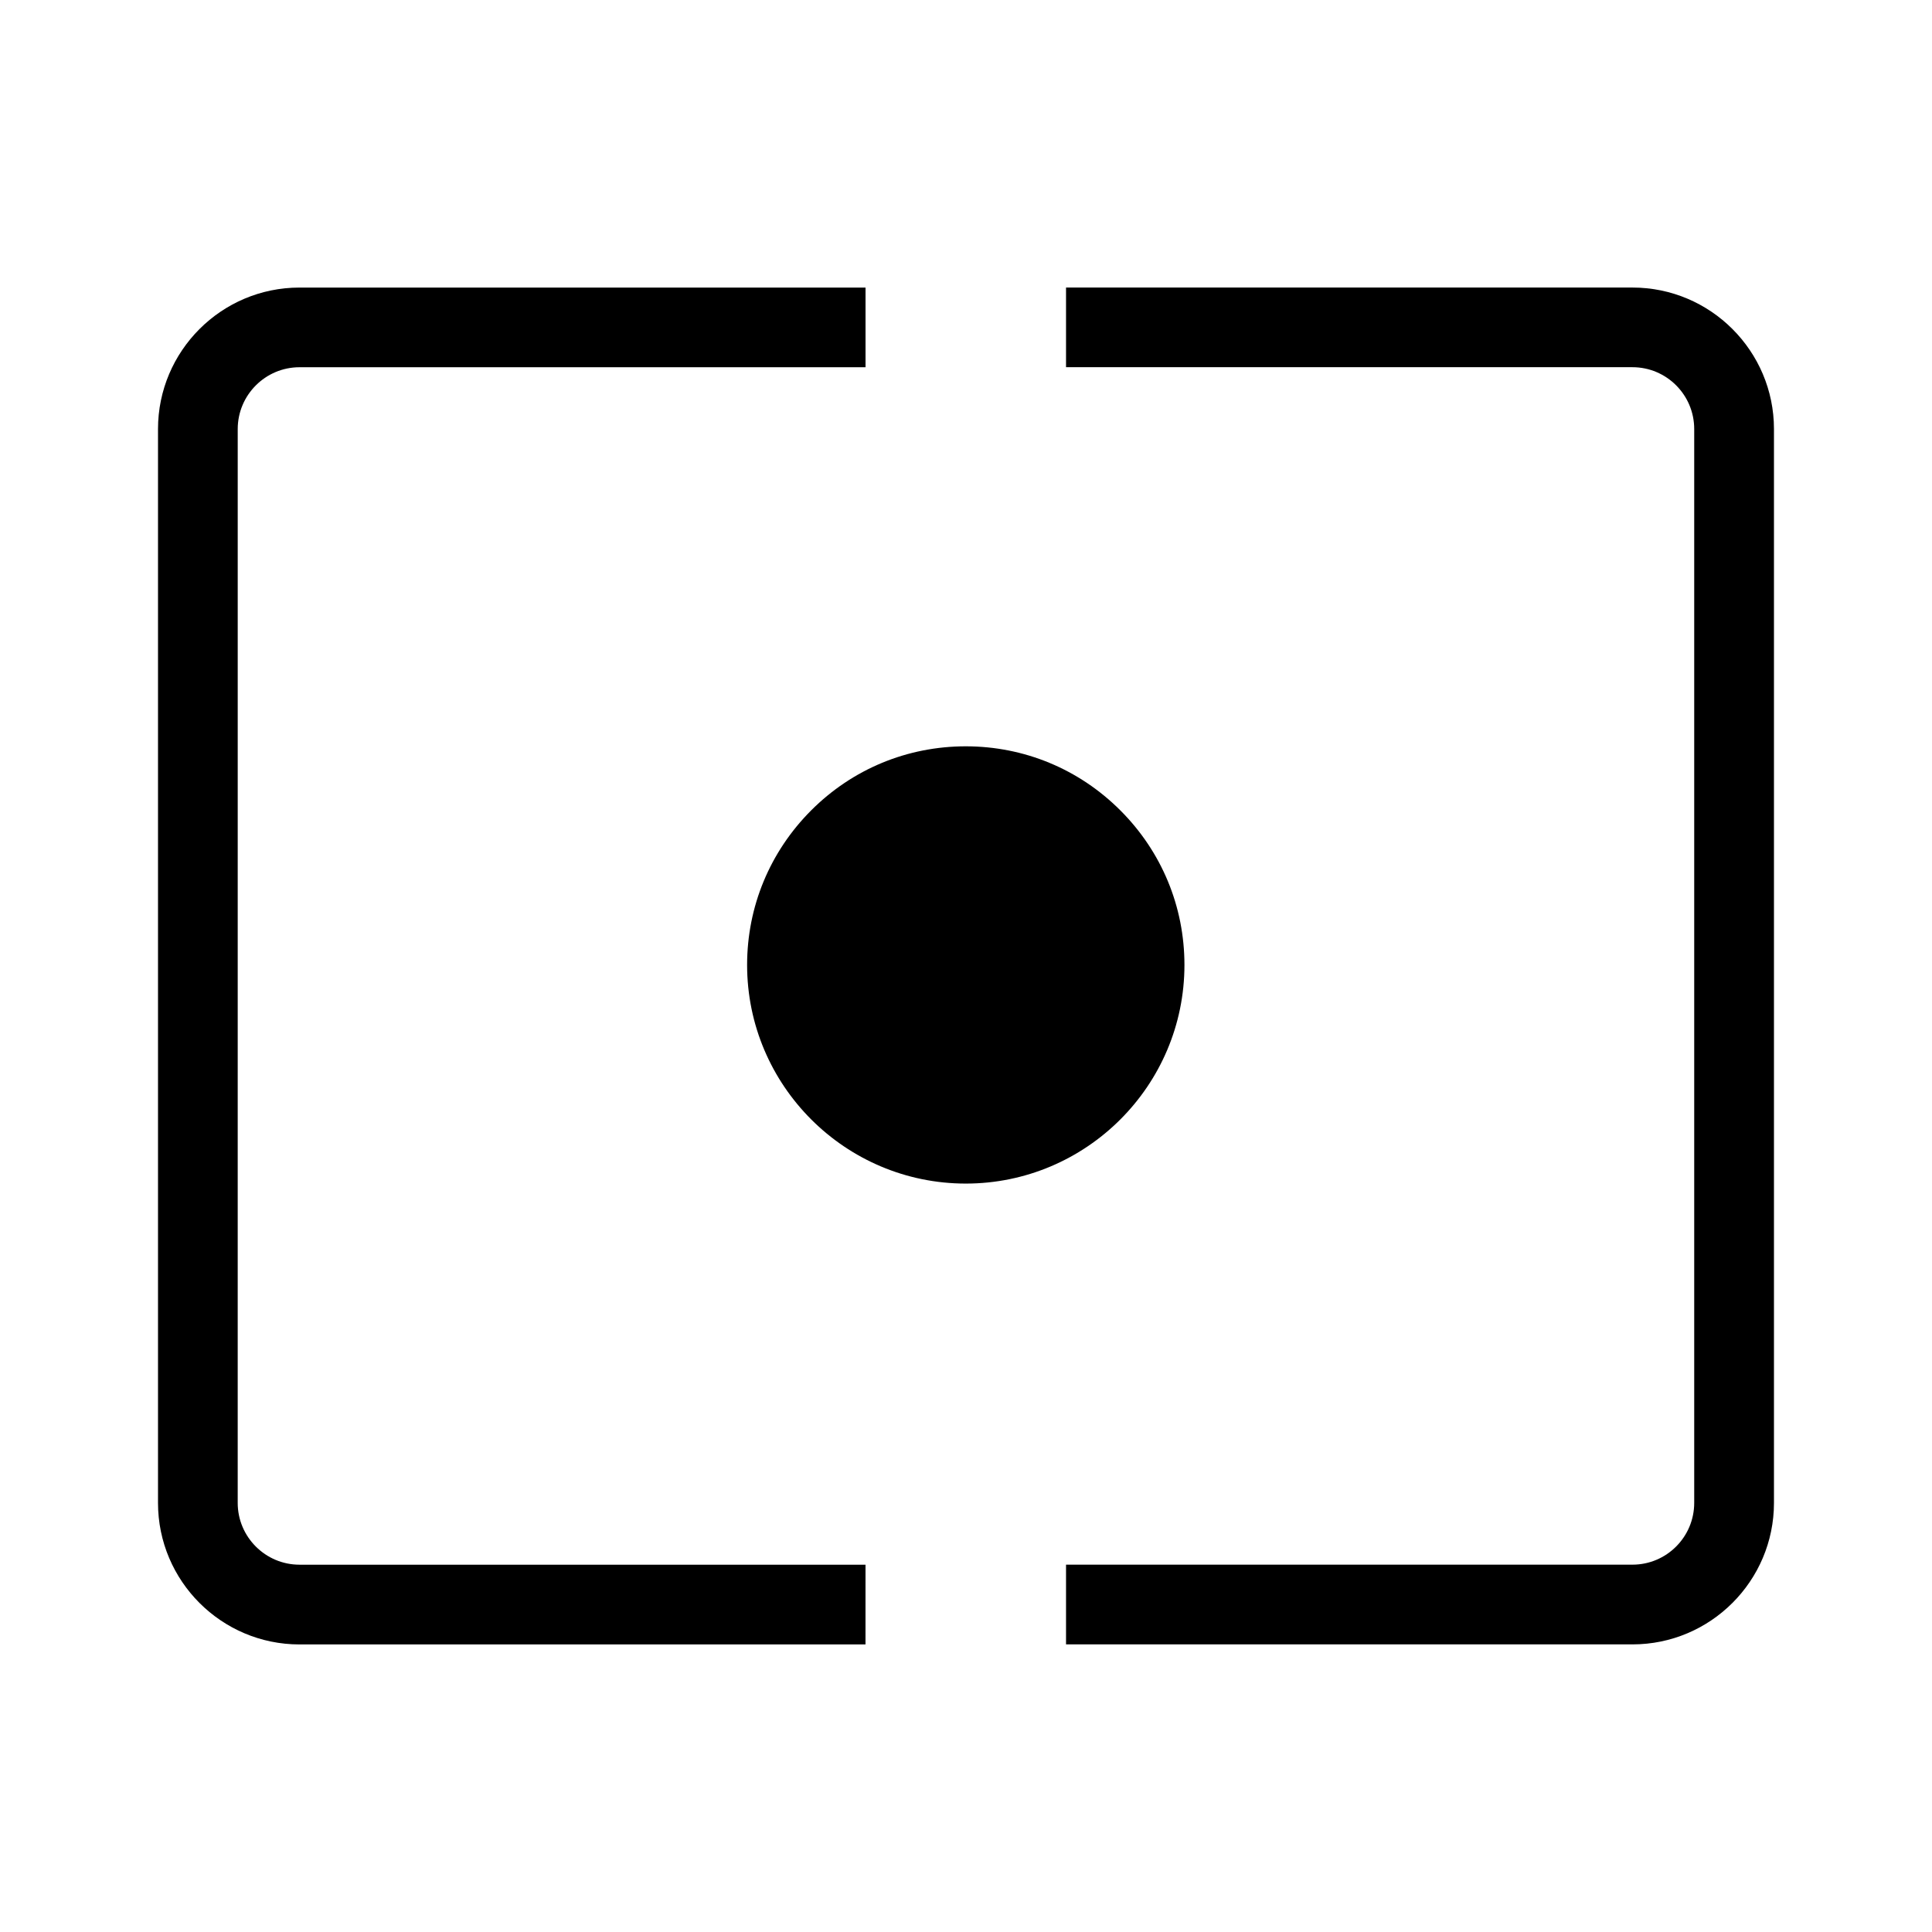
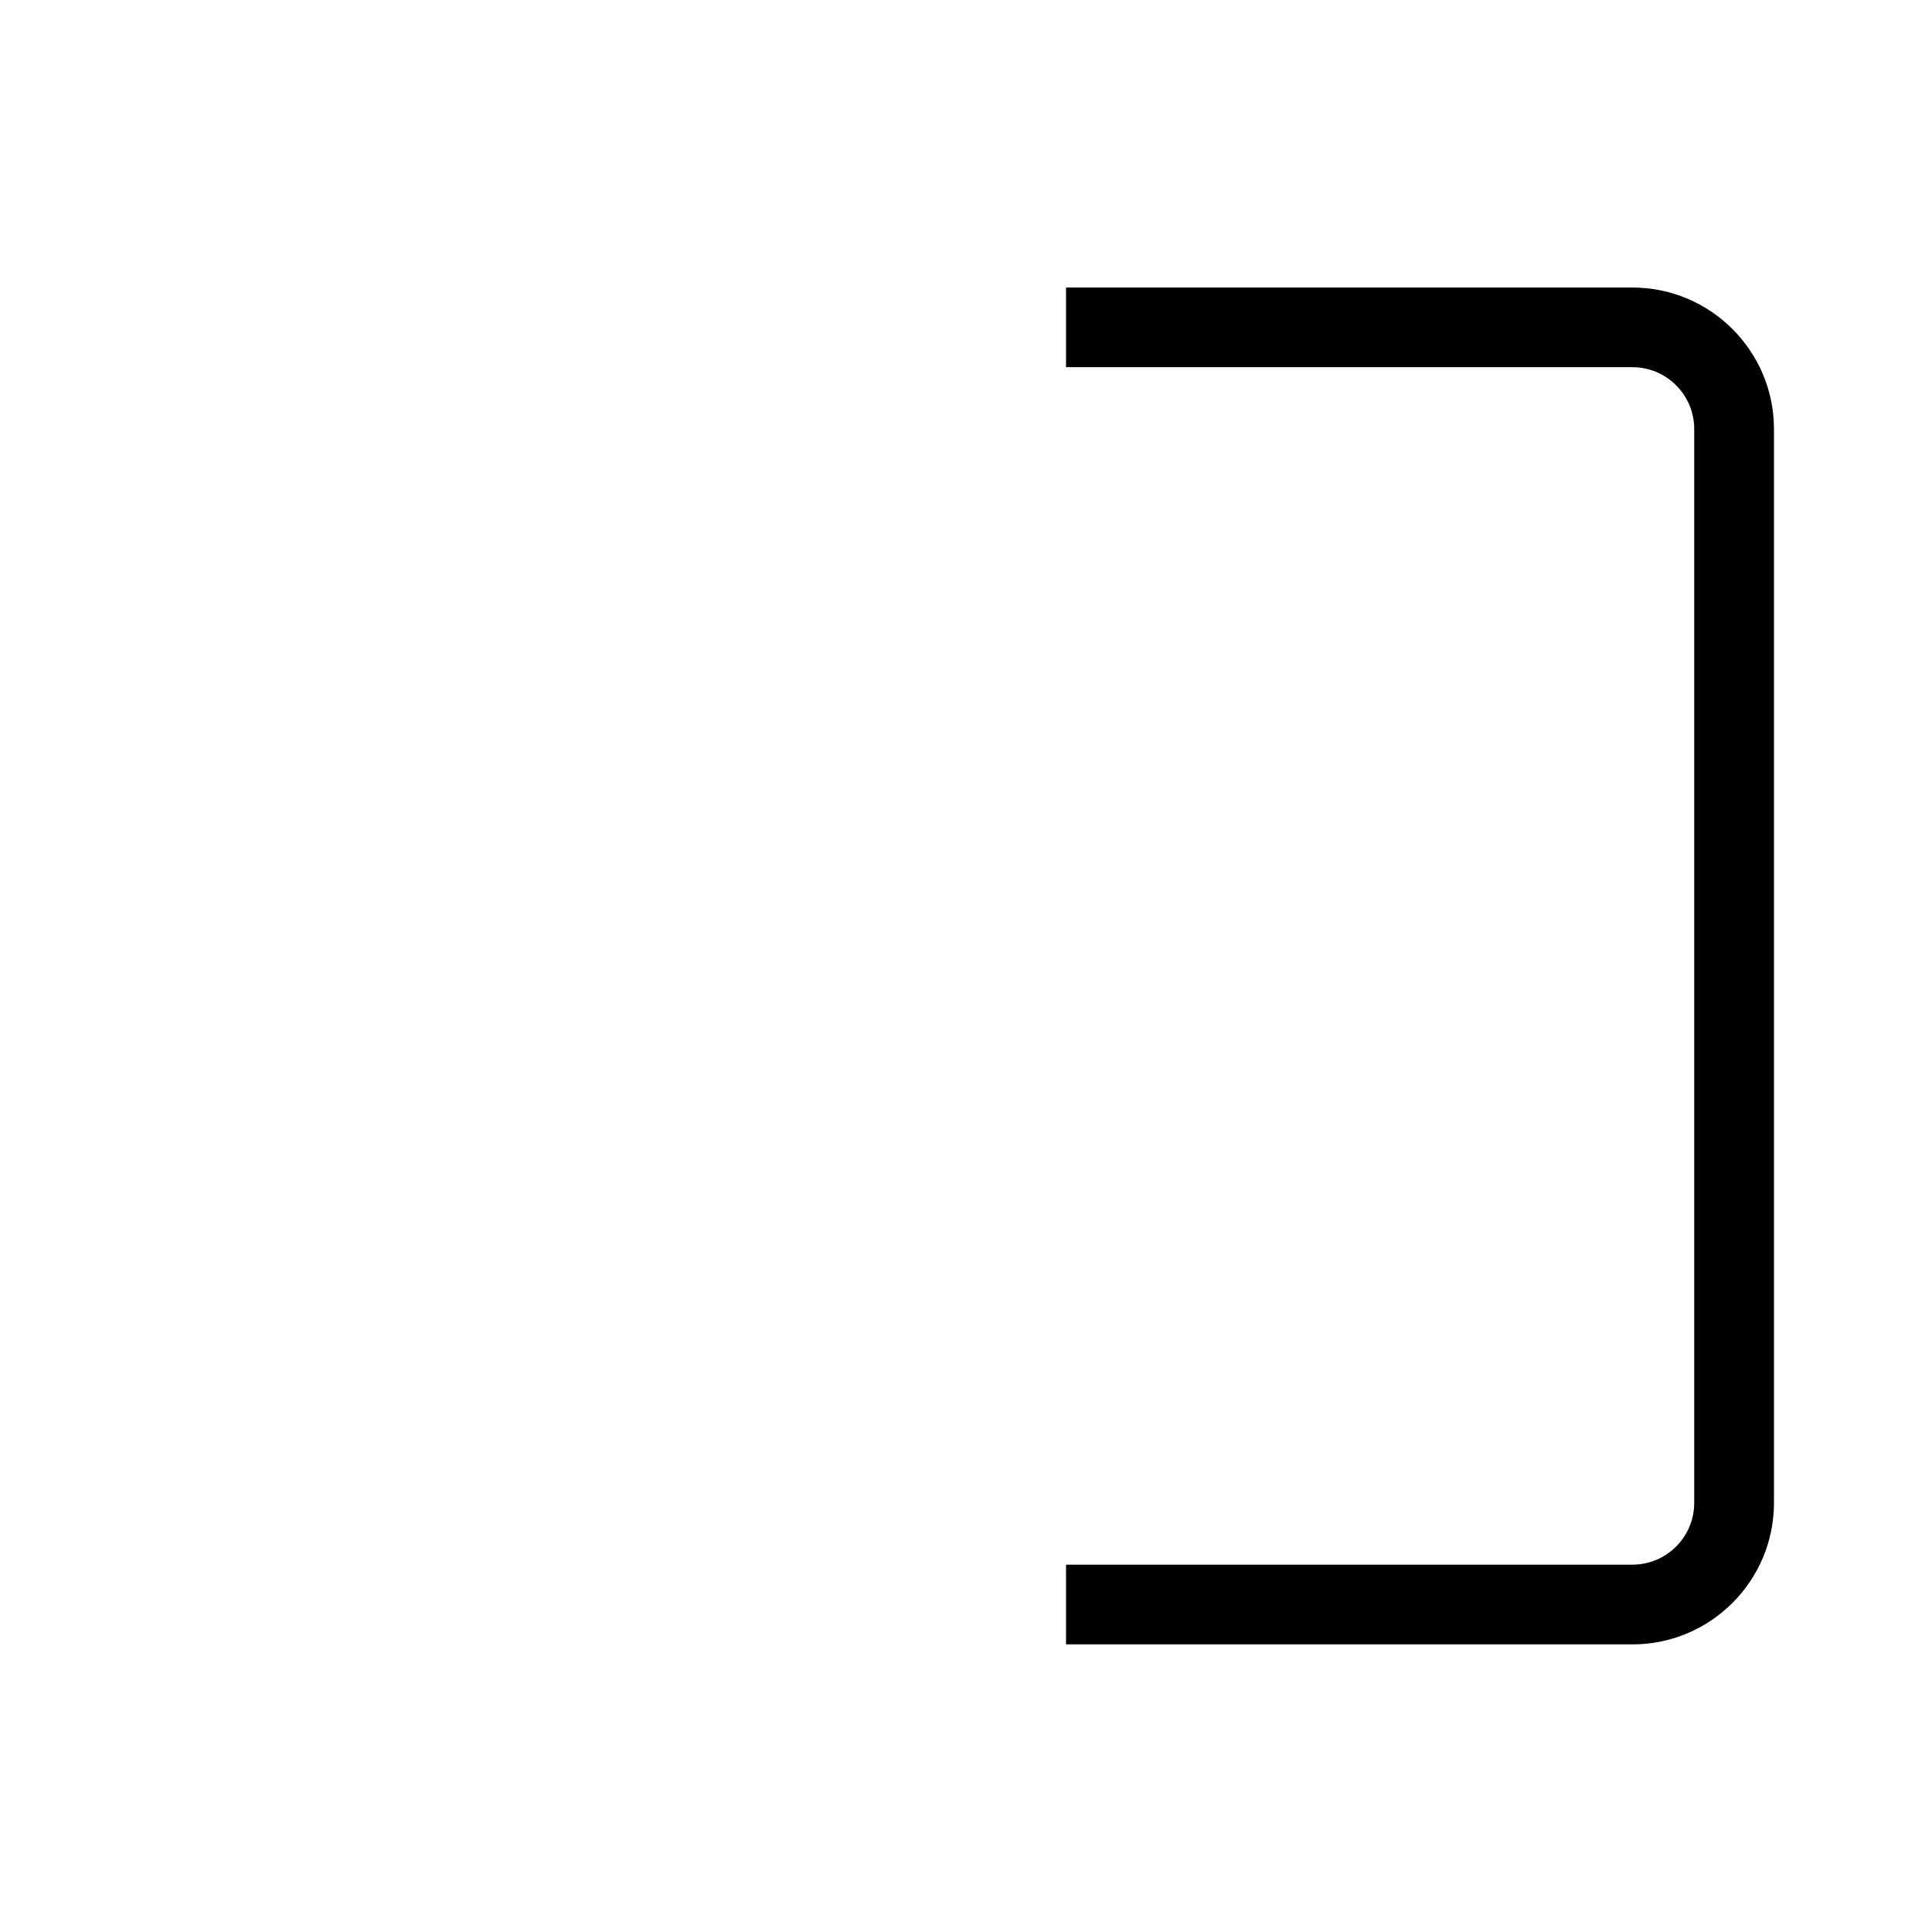
<svg xmlns="http://www.w3.org/2000/svg" fill="#000000" width="800px" height="800px" version="1.1" viewBox="144 144 512 512">
  <g>
-     <path d="m373.38 558.66h-150.01c-9.012 0-16.375-7.34-16.375-16.375l0.004-284.58c0-9.039 7.359-16.383 16.375-16.383h150v-21.113h-150.01c-20.672 0-37.492 16.82-37.492 37.5v284.58c0 20.688 16.828 37.504 37.492 37.504h150l0.004-21.133z" />
    <path d="m576.62 220.2h-150.11v21.113h150.11c9.035 0 16.363 7.344 16.363 16.383v284.58c0 9.035-7.332 16.375-16.363 16.375h-150.11v21.129h150.11c20.672 0 37.5-16.816 37.5-37.504v-284.57c0-20.68-16.832-37.504-37.5-37.504z" />
-     <path d="m399.94 457.66c-31.938 0-57.949-25.992-57.949-57.941 0-15.473 6.047-30.016 16.977-40.961 10.941-10.953 25.488-16.977 40.969-16.977 15.469 0 30.023 6.027 40.965 16.977 10.953 10.941 16.988 25.488 16.988 40.961 0.004 31.949-25.996 57.941-57.949 57.941z" />
  </g>
</svg>